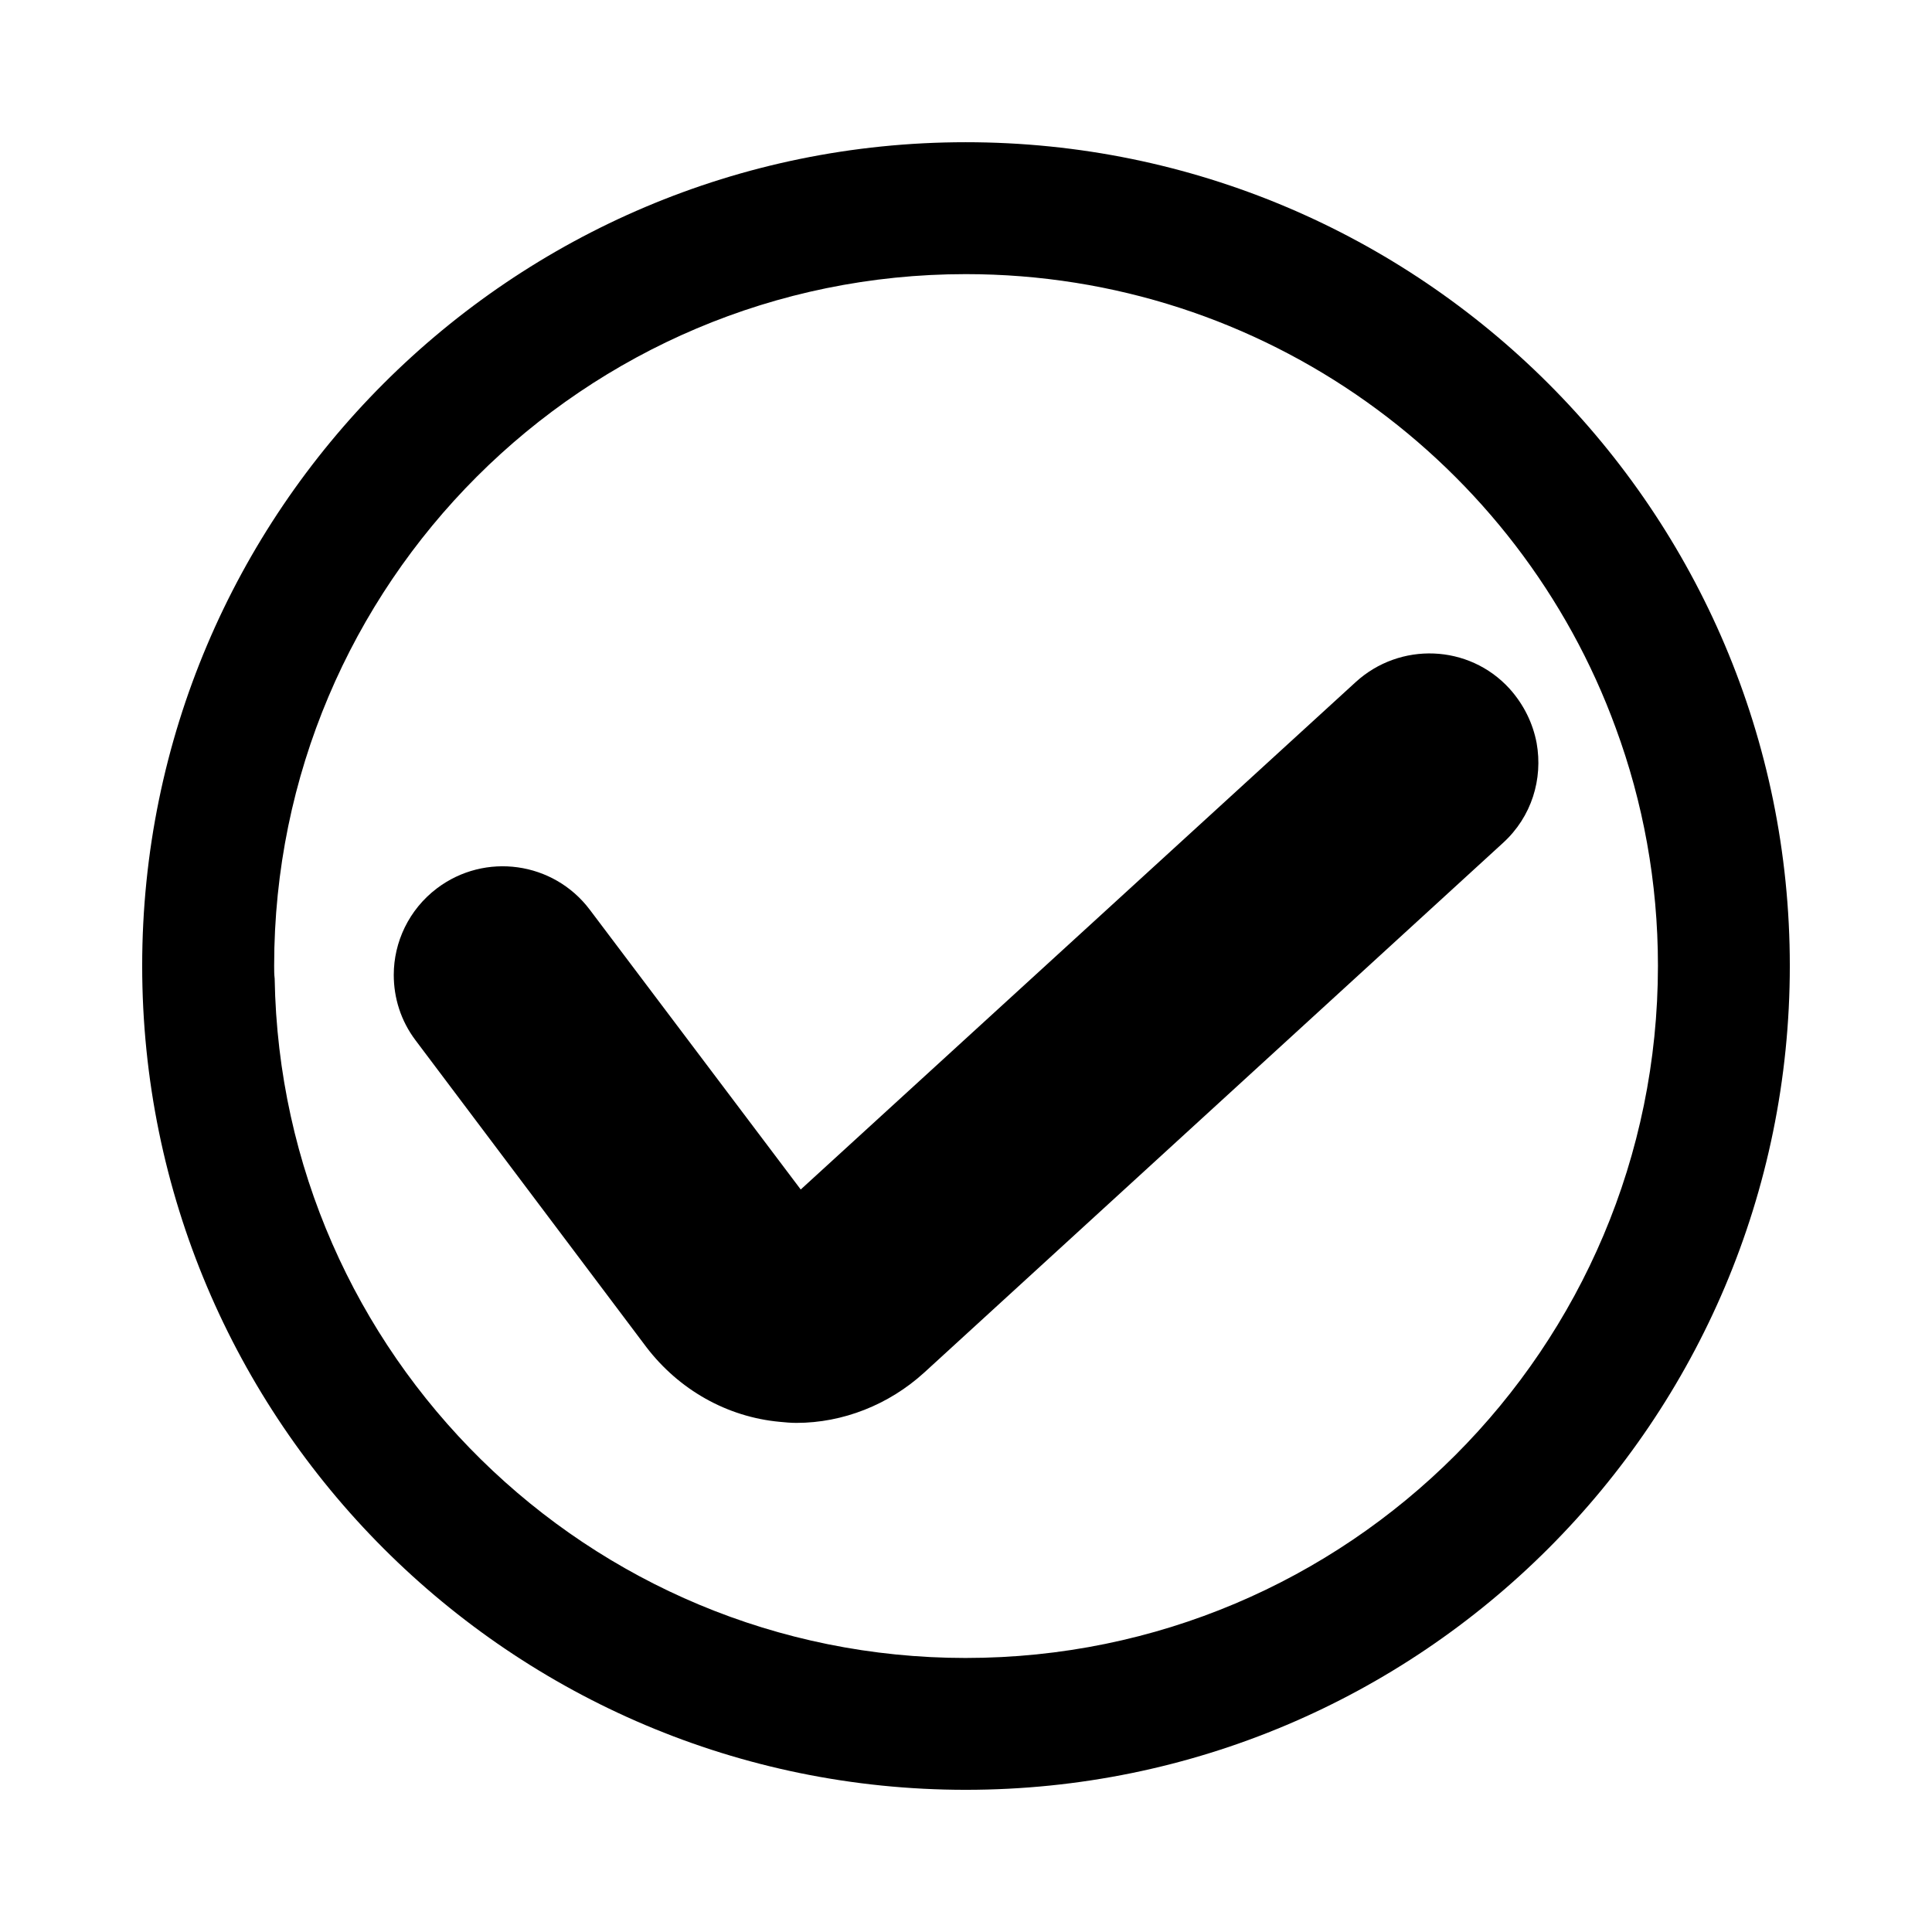
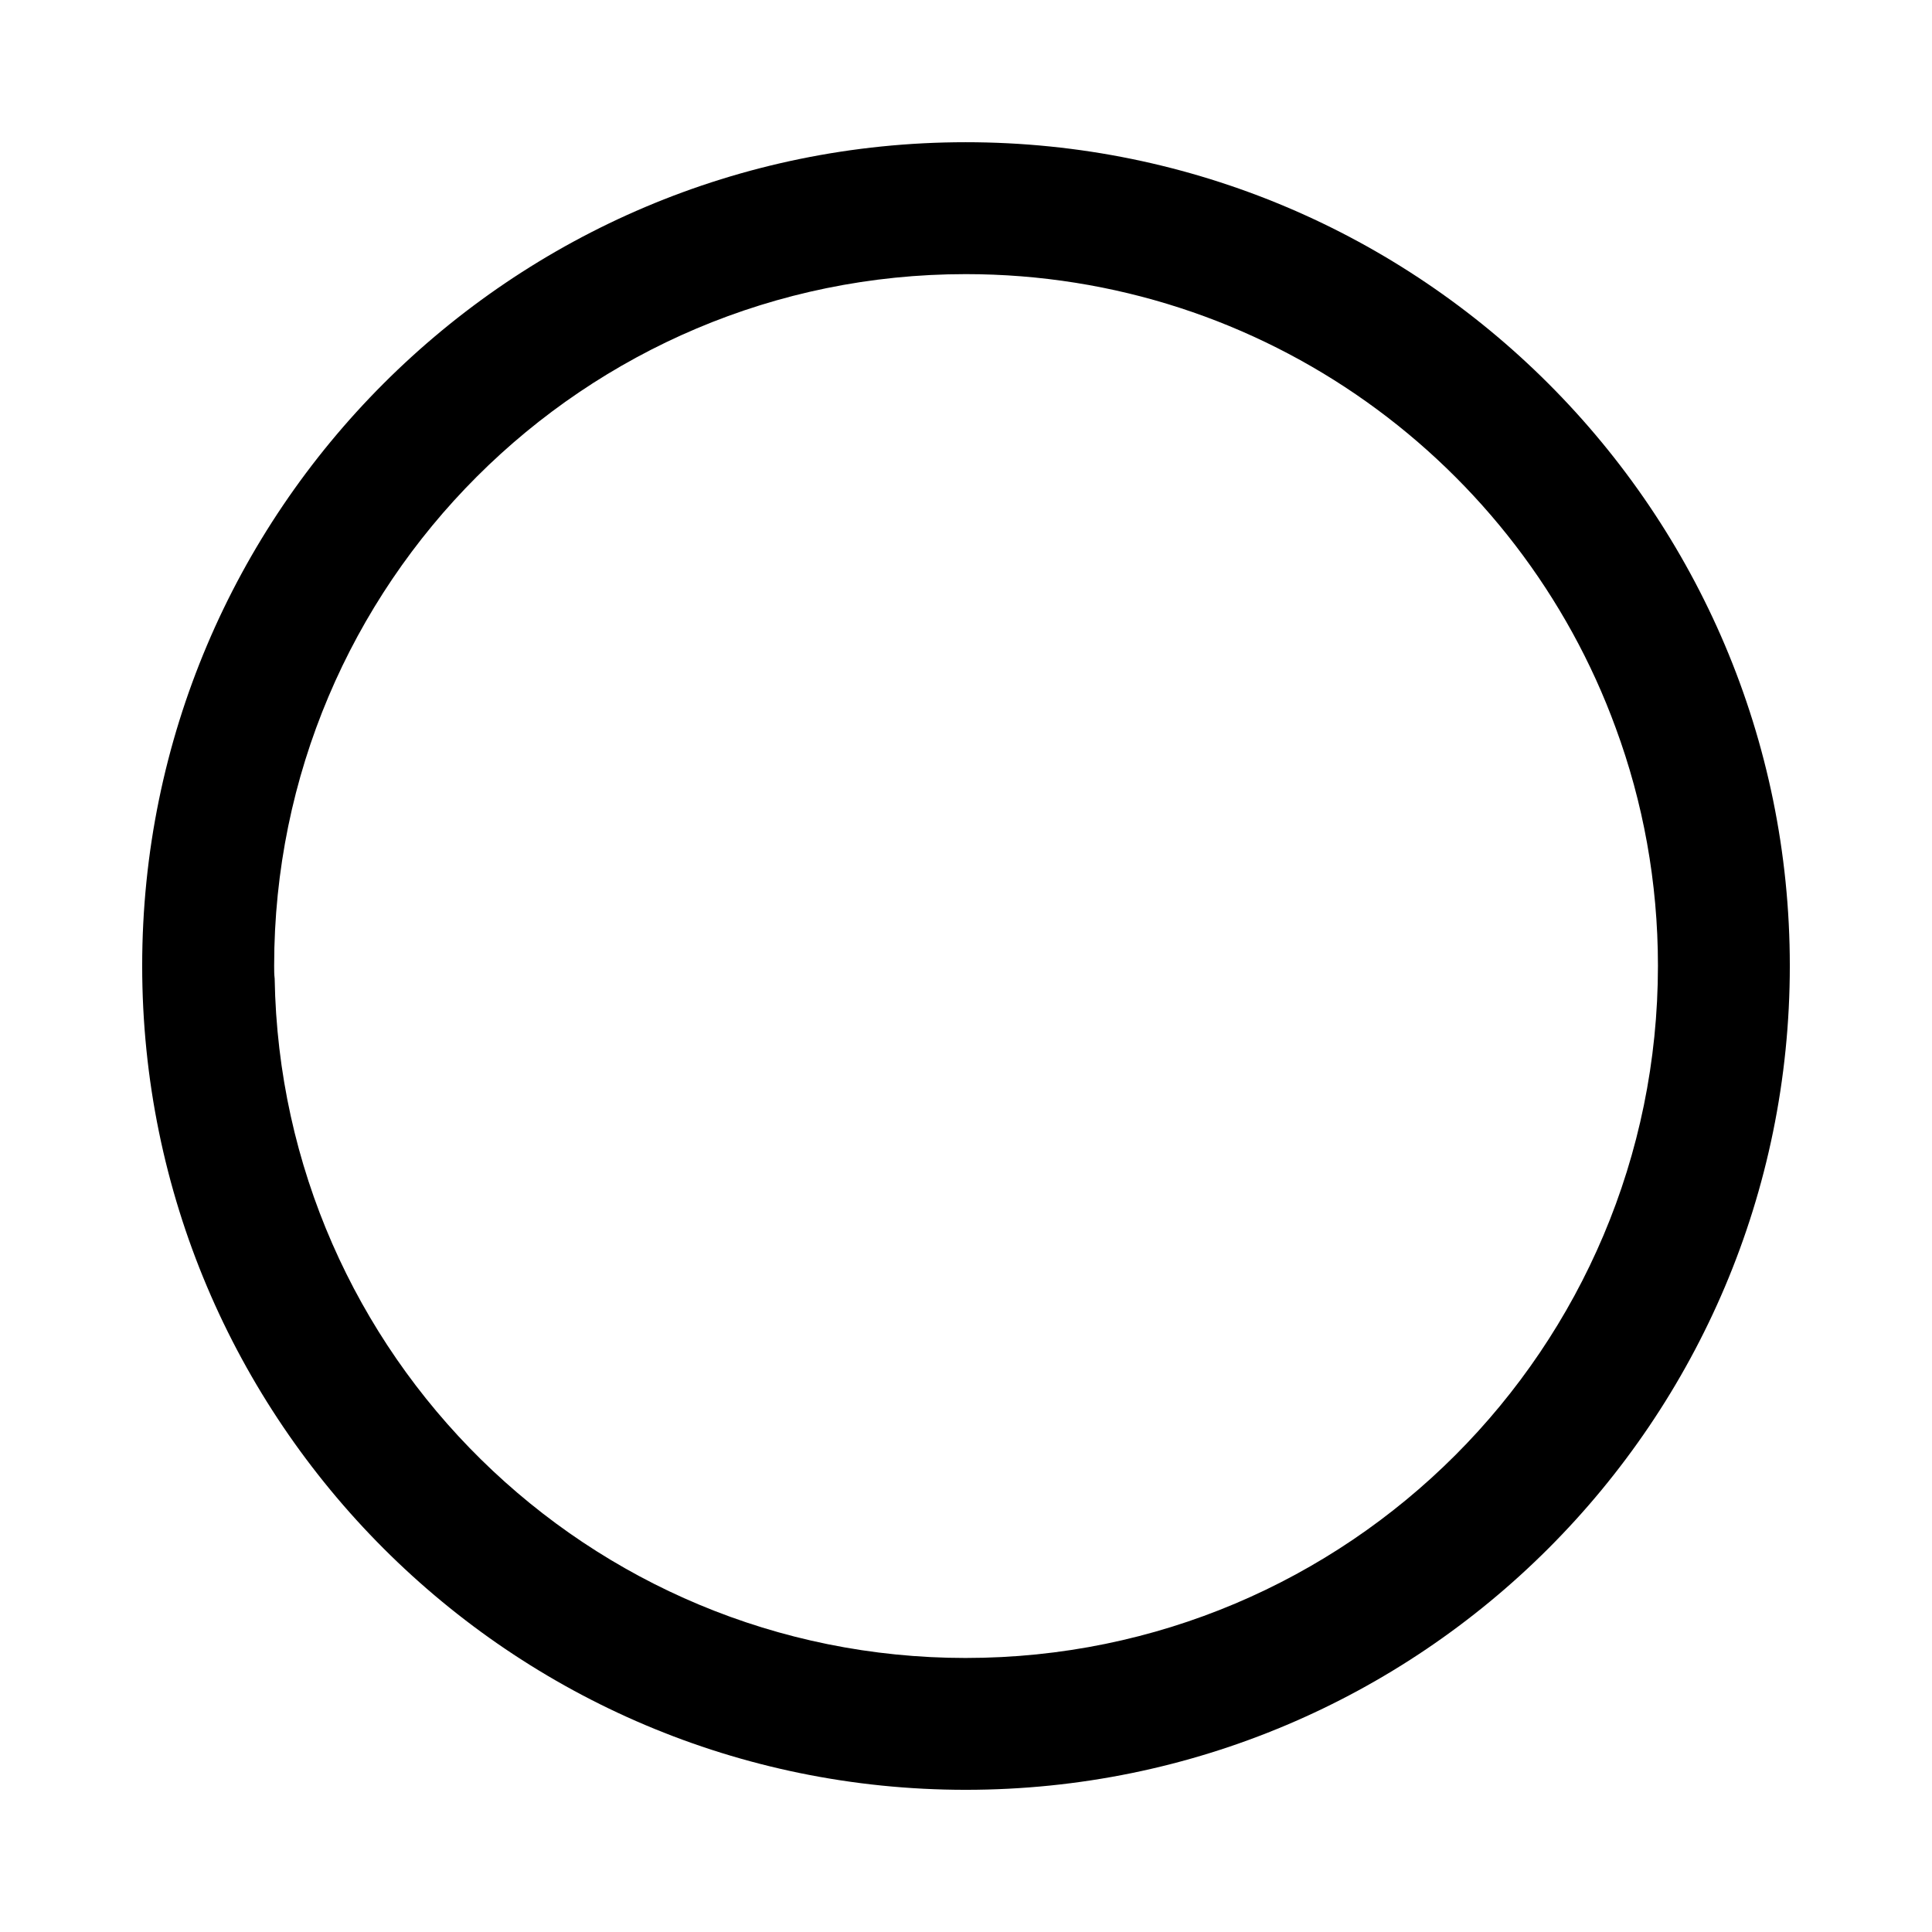
<svg xmlns="http://www.w3.org/2000/svg" fill="#000000" width="800px" height="800px" version="1.1" viewBox="144 144 512 512">
  <g>
    <path d="m399.93 181.69c-120.44 0-218.25 97.824-218.25 218.25 0 120.59 97.809 218.38 218.25 218.38 120.59 0 218.39-97.789 218.39-218.38-0.008-120.43-97.812-218.25-218.39-218.25zm0 401.69c-100.06 0-181.44-80.266-183.14-180.03-0.137-1.137-0.137-2.281-0.137-3.422 0-101.21 82.09-183.28 183.29-183.28 79.117 0 146.64 50.105 172.25 120.29 7.215 19.559 11.18 40.773 11.18 62.992-0.012 101.35-82.102 183.45-183.44 183.45z" />
-     <path d="m544.01 326.47c-10.746-11.75-29.008-12.438-40.758-1.691l-147.05 134.45-55.91-74.156c-9.621-12.75-27.734-15.277-40.48-5.668-7.496 5.668-11.461 14.305-11.461 22.945 0 6.082 1.848 12.16 5.805 17.383l61.141 81.27c8.641 11.301 21.371 18.52 35.383 19.801 1.414 0.137 2.832 0.277 4.387 0.277 12.309 0 24.48-4.805 33.824-13.301l153.42-140.4c7.637-6.949 10.609-16.969 8.914-26.469-0.988-5.219-3.387-10.195-7.215-14.441z" />
  </g>
</svg>